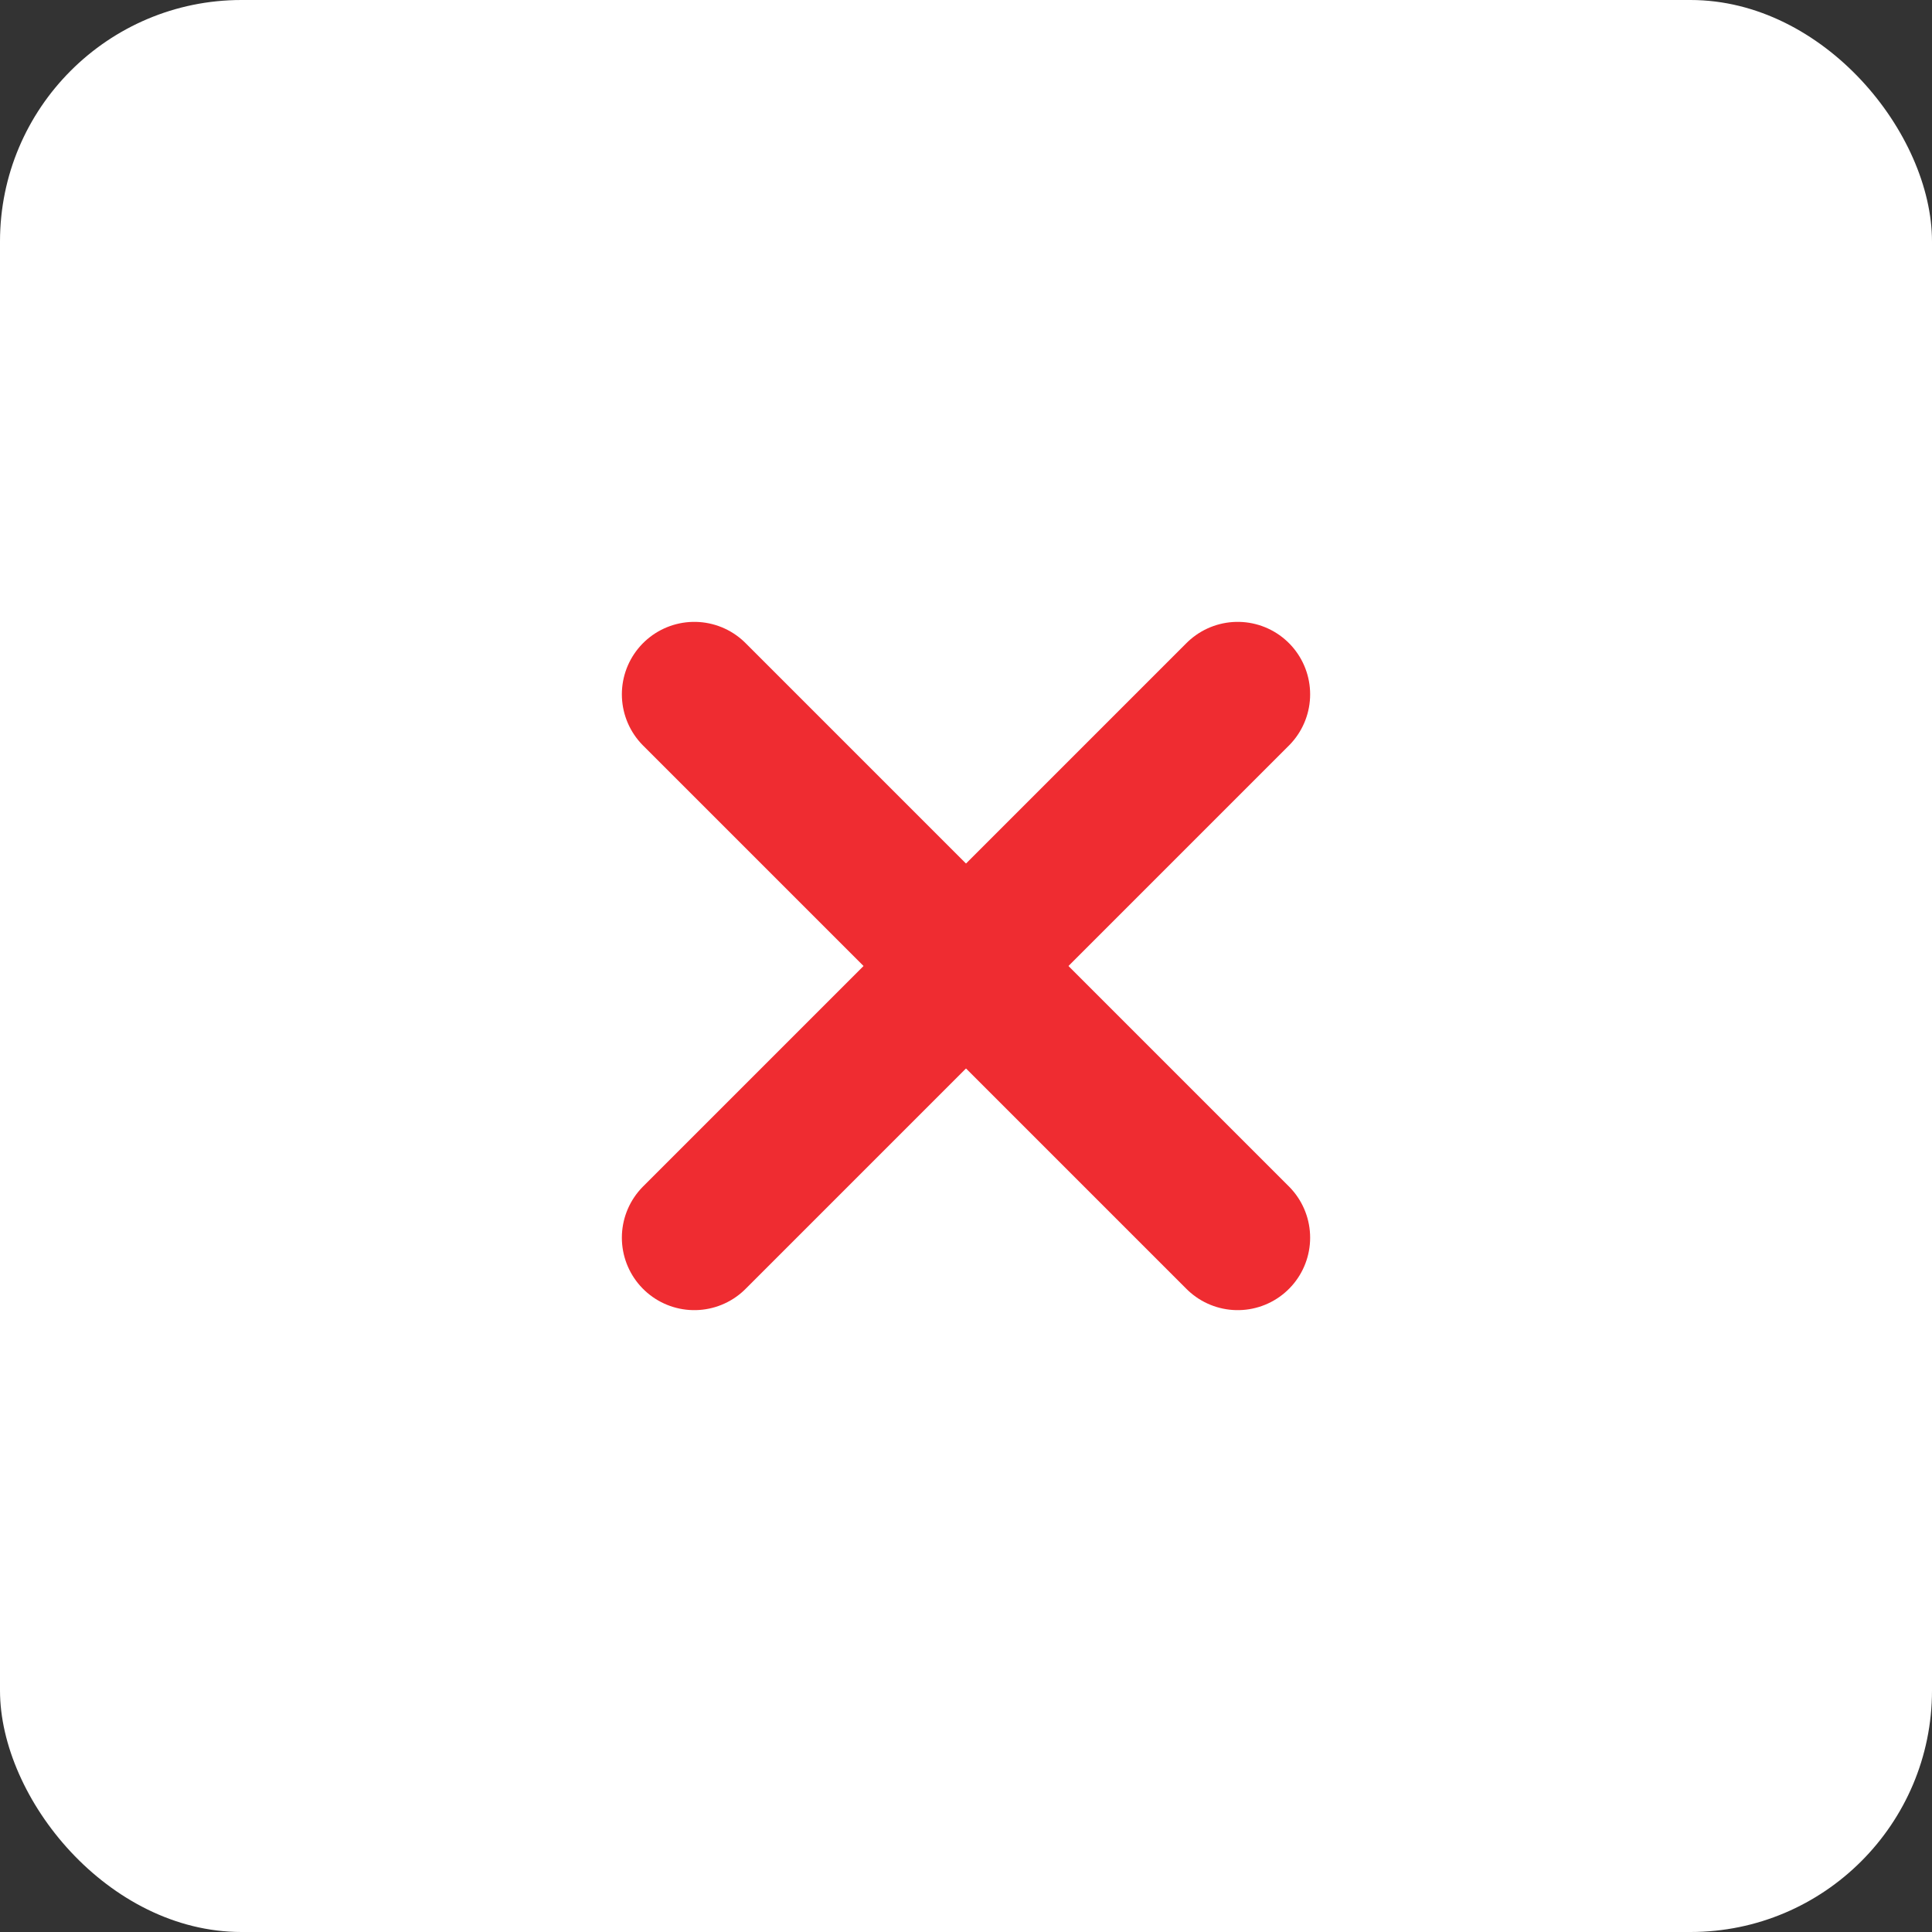
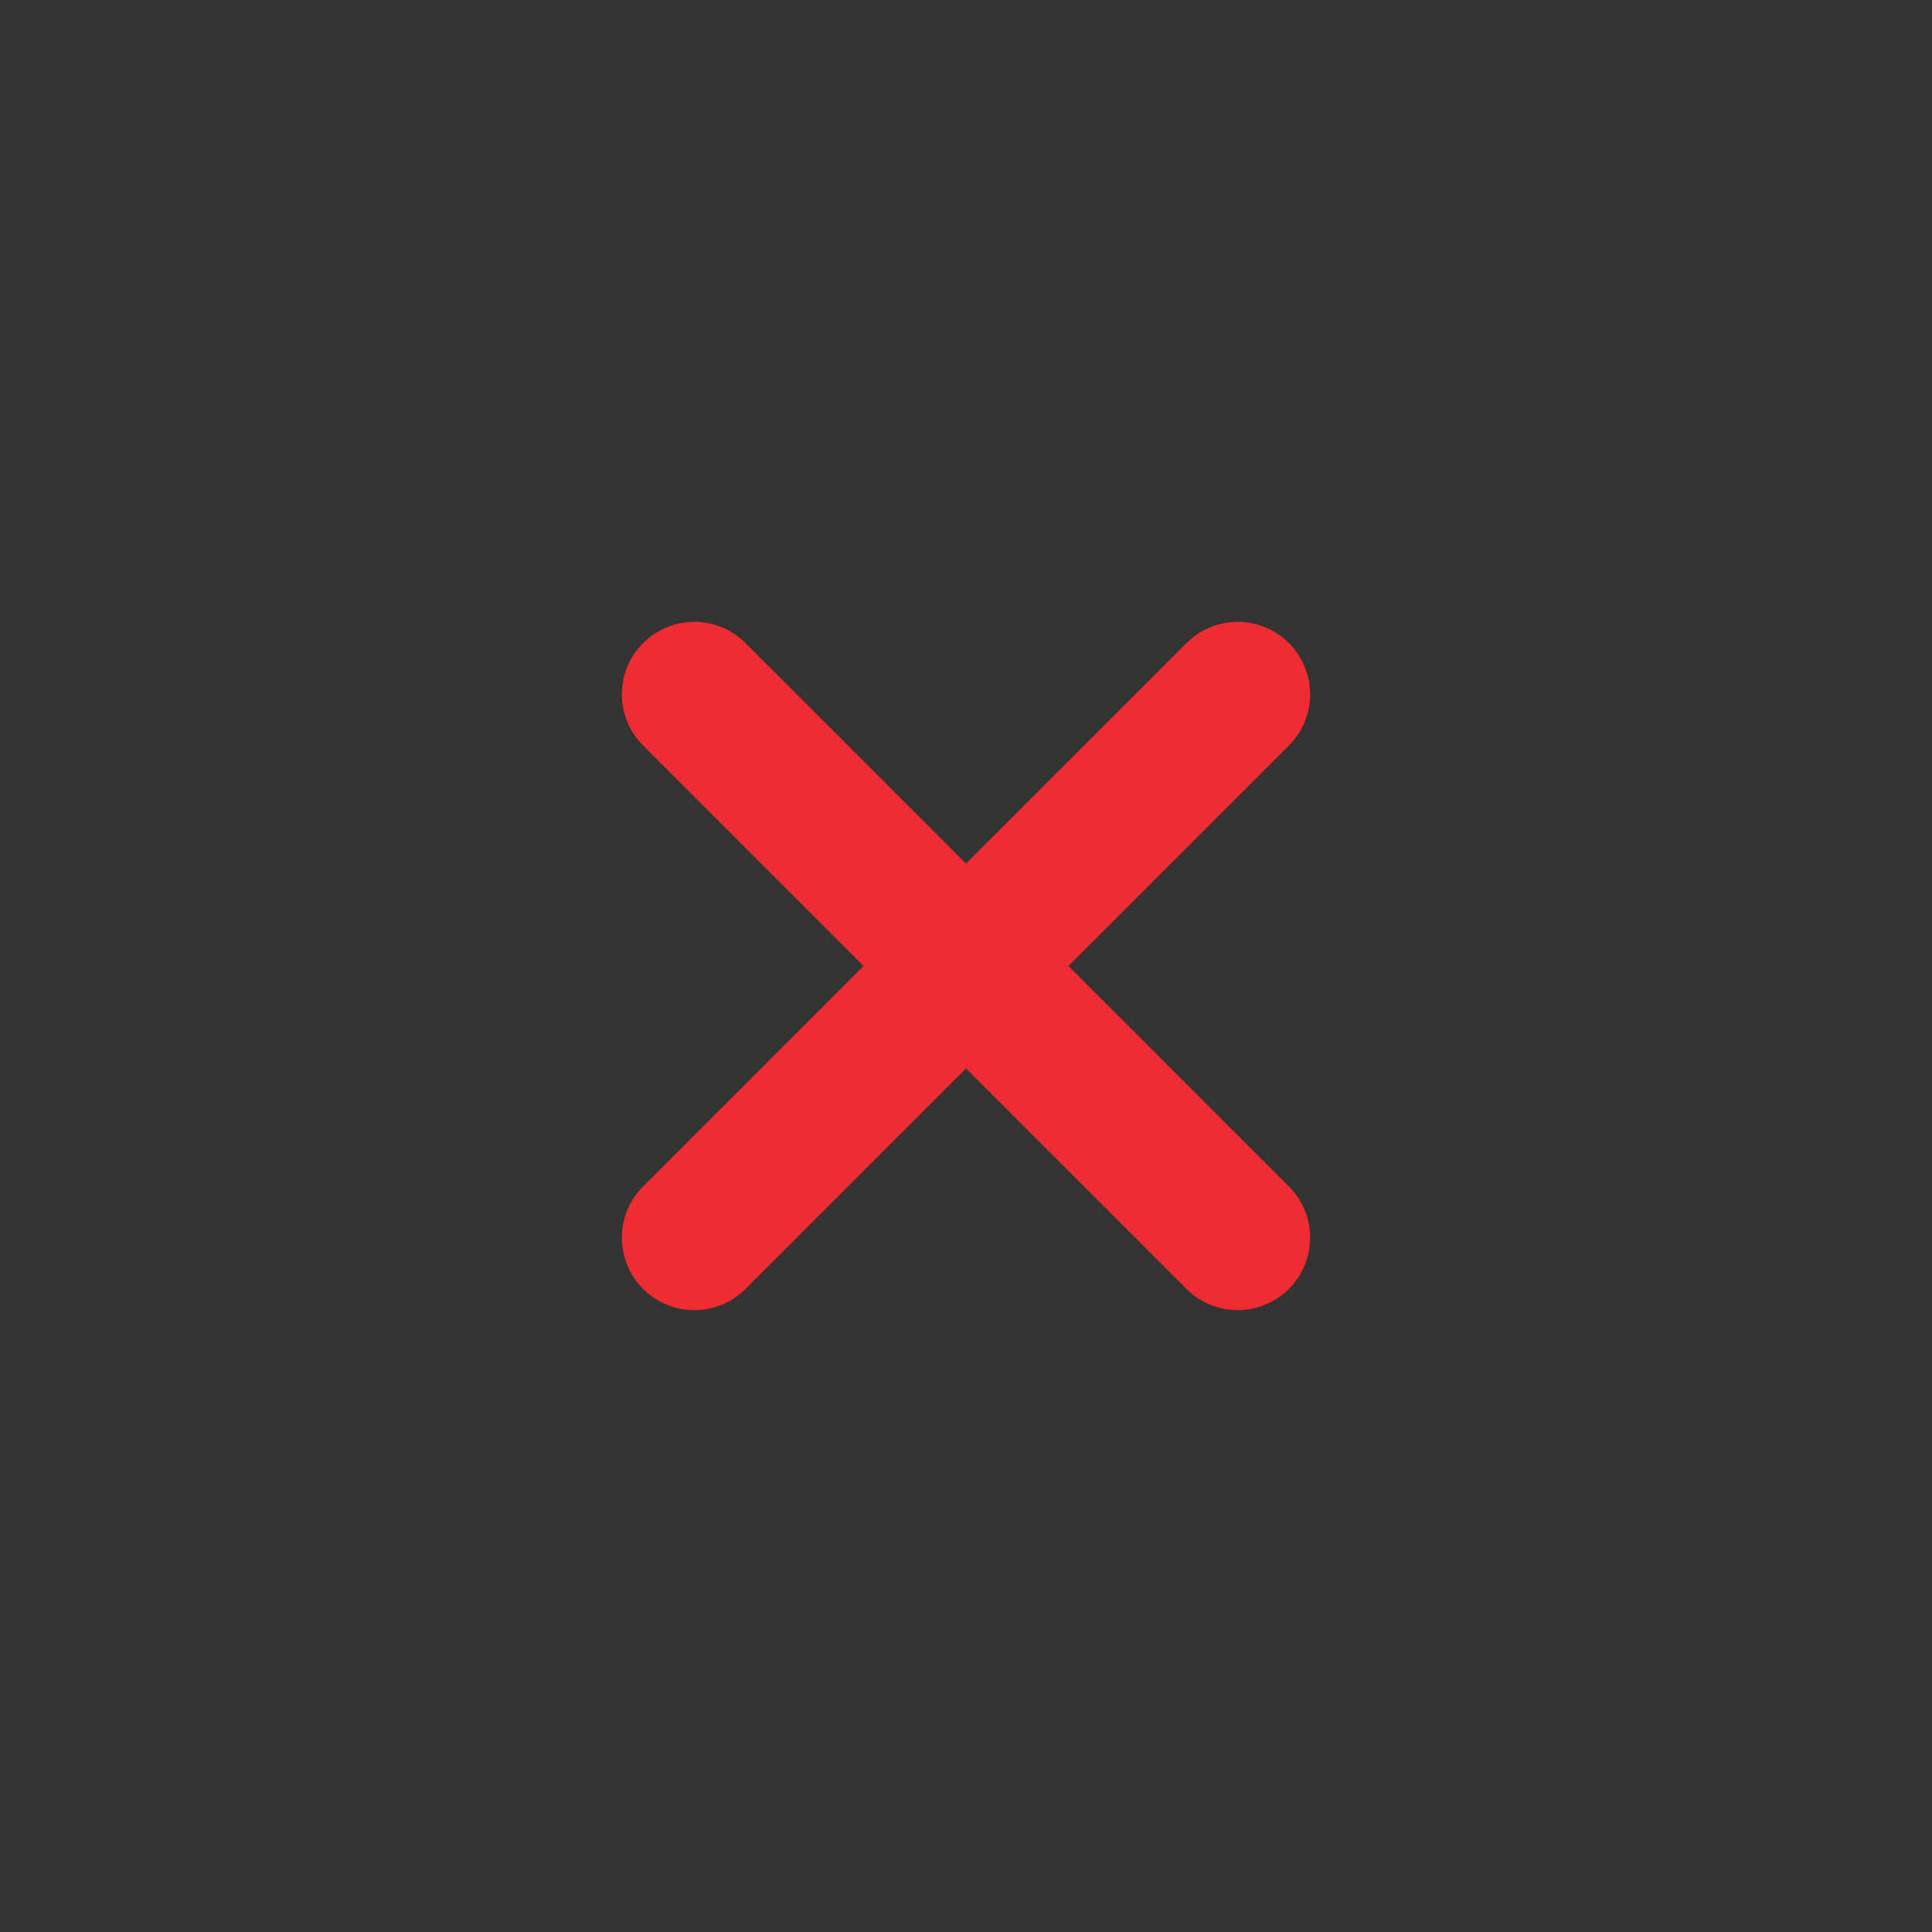
<svg xmlns="http://www.w3.org/2000/svg" width="40" height="40" viewBox="0 0 40 40" fill="none">
  <rect x="0" y="0" width="40" height="40" fill="#333333" stroke="none" />
-   <rect width="40" height="40" rx="5" fill="white" />
  <g clip-path="url(#clip0_4546_2164)">
    <path d="M25.625 14.375L14.375 25.625" stroke="#EF2C31" stroke-width="3" stroke-linecap="round" stroke-linejoin="round" />
    <path d="M25.625 25.625L14.375 14.375" stroke="#EF2C31" stroke-width="3" stroke-linecap="round" stroke-linejoin="round" />
  </g>
  <defs>
    <clipPath id="clip0_4546_2164">
      <rect width="20" height="20" fill="white" transform="translate(10 10)" />
    </clipPath>
  </defs>
</svg>